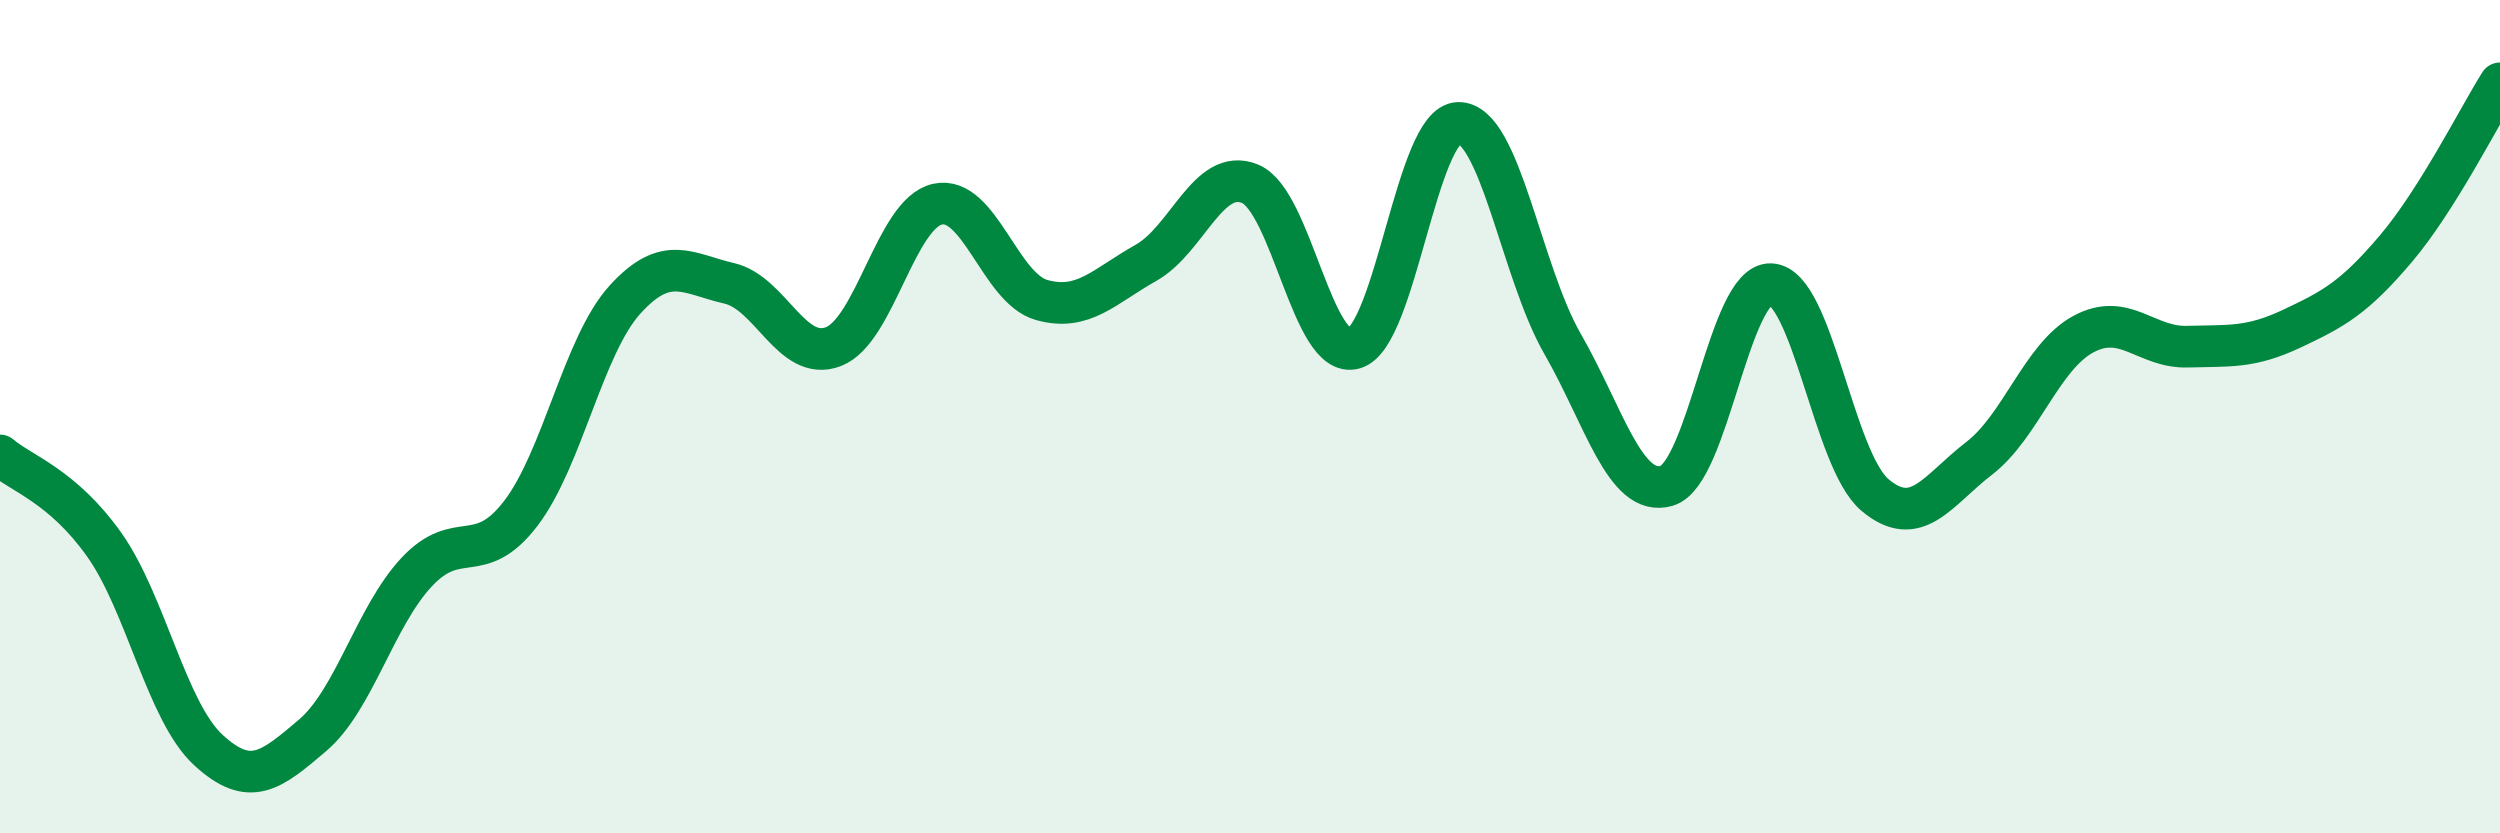
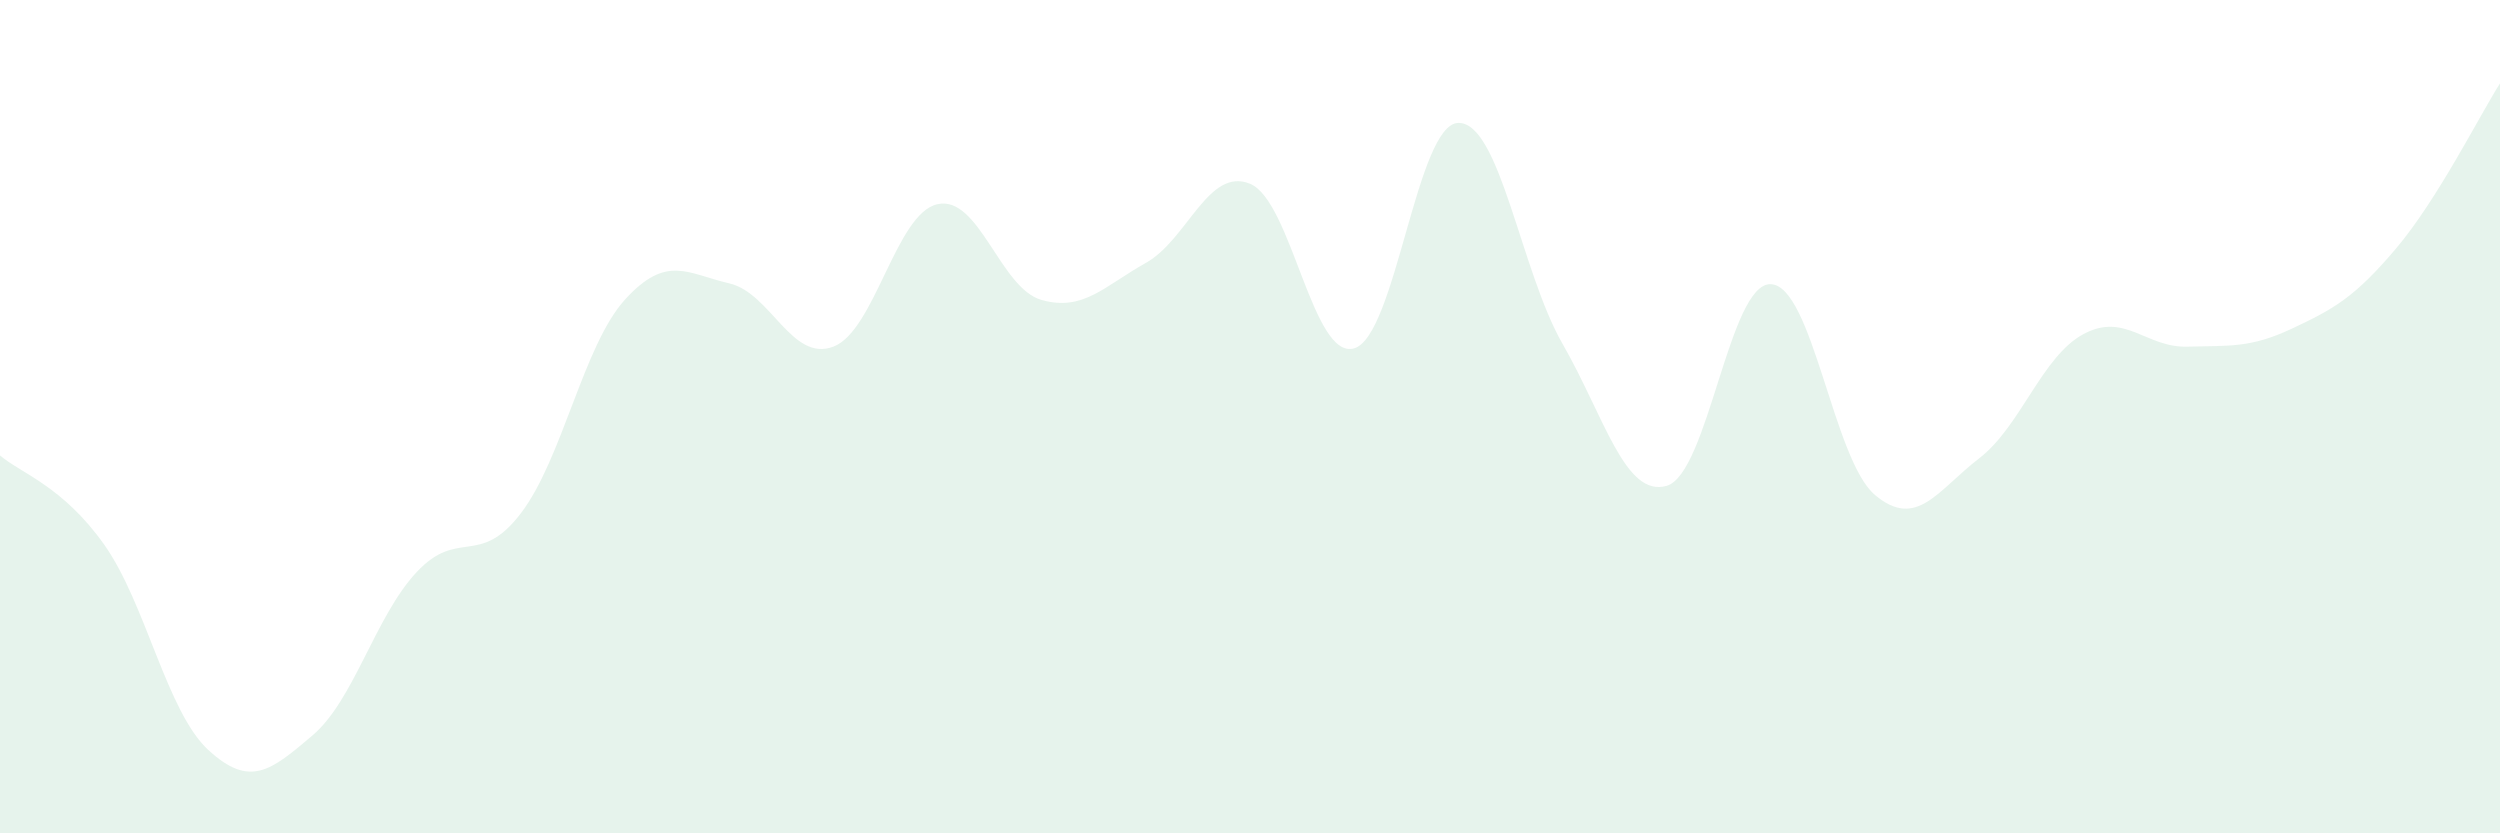
<svg xmlns="http://www.w3.org/2000/svg" width="60" height="20" viewBox="0 0 60 20">
  <path d="M 0,10.93 C 0.5,11.36 1.5,11.66 2.5,13.07 C 3.5,14.48 4,17.08 5,18 C 6,18.92 6.5,18.5 7.5,17.65 C 8.5,16.8 9,14.8 10,13.73 C 11,12.66 11.5,13.63 12.5,12.32 C 13.5,11.01 14,8.29 15,7.19 C 16,6.09 16.5,6.57 17.5,6.8 C 18.5,7.03 19,8.7 20,8.32 C 21,7.94 21.5,5.12 22.5,4.9 C 23.5,4.68 24,6.92 25,7.2 C 26,7.48 26.5,6.87 27.5,6.31 C 28.5,5.75 29,4 30,4.41 C 31,4.82 31.5,8.65 32.5,8.36 C 33.5,8.07 34,2.97 35,2.95 C 36,2.93 36.5,6.51 37.5,8.25 C 38.5,9.99 39,11.95 40,11.66 C 41,11.37 41.5,6.78 42.5,6.82 C 43.5,6.86 44,11.04 45,11.88 C 46,12.72 46.5,11.77 47.5,11 C 48.5,10.23 49,8.56 50,8.02 C 51,7.48 51.5,8.35 52.5,8.32 C 53.5,8.29 54,8.36 55,7.89 C 56,7.42 56.5,7.15 57.5,5.97 C 58.5,4.79 59.5,2.79 60,2L60 20L0 20Z" fill="#008740" opacity="0.1" stroke-linecap="round" stroke-linejoin="round" />
-   <path d="M 0,10.93 C 0.5,11.36 1.5,11.66 2.5,13.07 C 3.5,14.48 4,17.08 5,18 C 6,18.92 6.5,18.5 7.5,17.65 C 8.5,16.8 9,14.8 10,13.73 C 11,12.66 11.5,13.63 12.5,12.32 C 13.5,11.01 14,8.29 15,7.19 C 16,6.09 16.5,6.57 17.5,6.8 C 18.5,7.03 19,8.7 20,8.32 C 21,7.94 21.5,5.12 22.5,4.9 C 23.5,4.68 24,6.92 25,7.2 C 26,7.48 26.5,6.87 27.5,6.31 C 28.5,5.75 29,4 30,4.41 C 31,4.82 31.5,8.65 32.5,8.36 C 33.5,8.07 34,2.97 35,2.95 C 36,2.93 36.5,6.51 37.5,8.25 C 38.5,9.99 39,11.95 40,11.66 C 41,11.37 41.5,6.78 42.5,6.82 C 43.5,6.86 44,11.04 45,11.88 C 46,12.72 46.5,11.77 47.5,11 C 48.5,10.23 49,8.56 50,8.02 C 51,7.48 51.5,8.35 52.5,8.32 C 53.5,8.29 54,8.36 55,7.89 C 56,7.42 56.5,7.15 57.5,5.97 C 58.5,4.79 59.5,2.79 60,2" stroke="#008740" stroke-width="1" fill="none" stroke-linecap="round" stroke-linejoin="round" />
</svg>